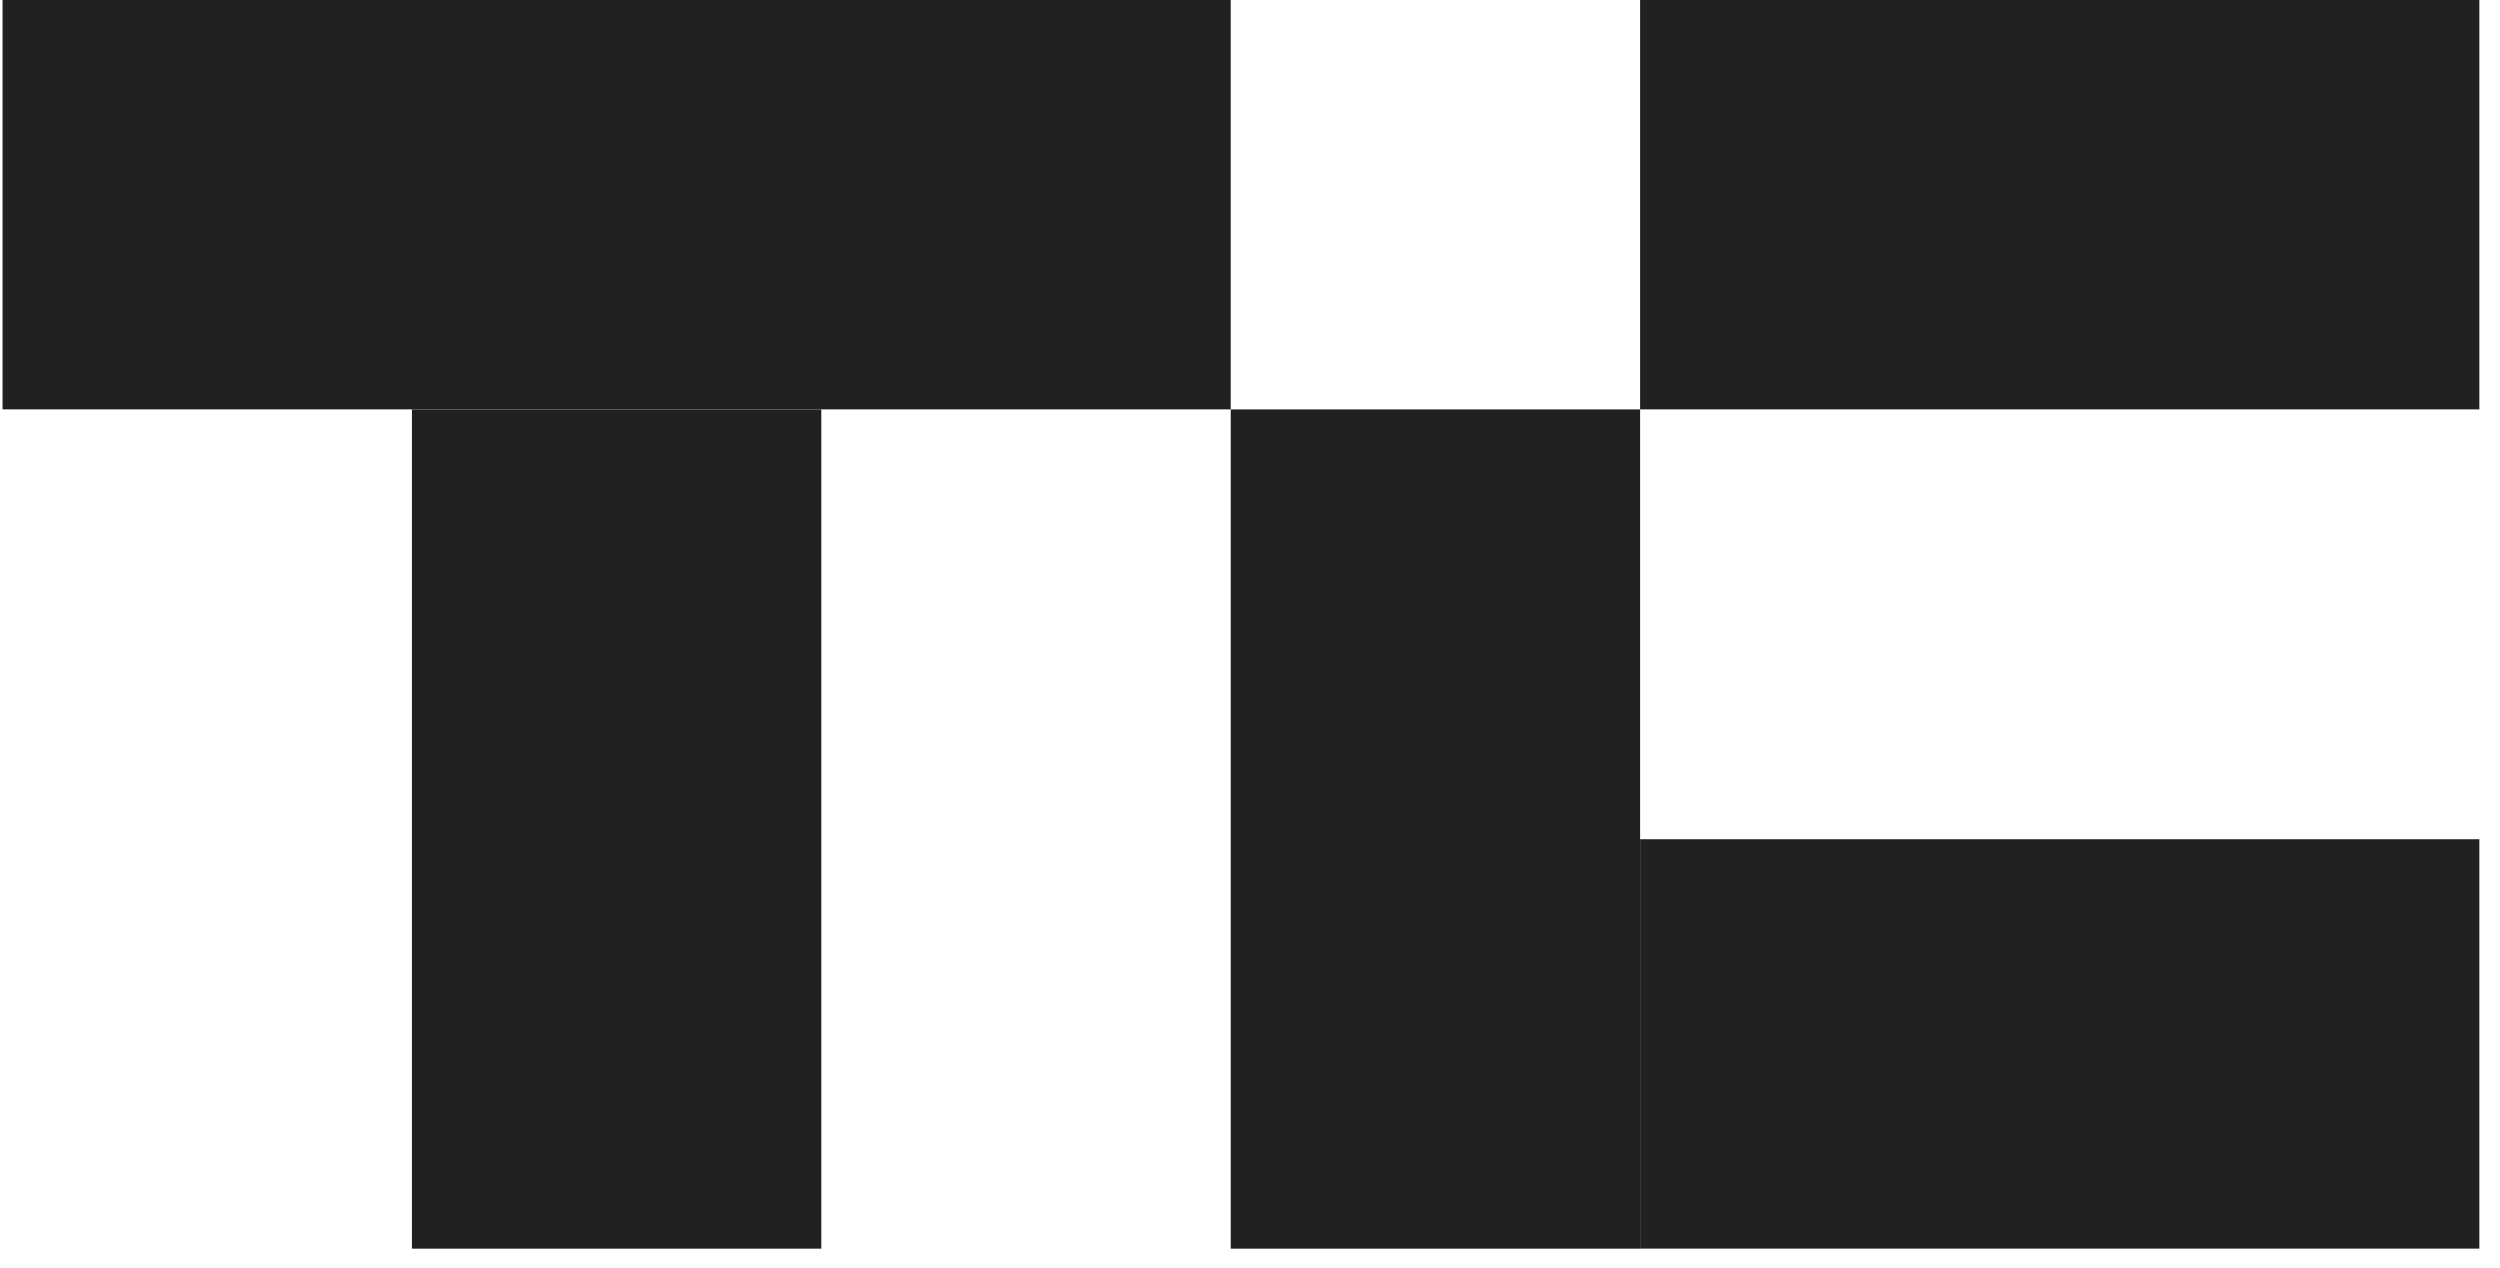
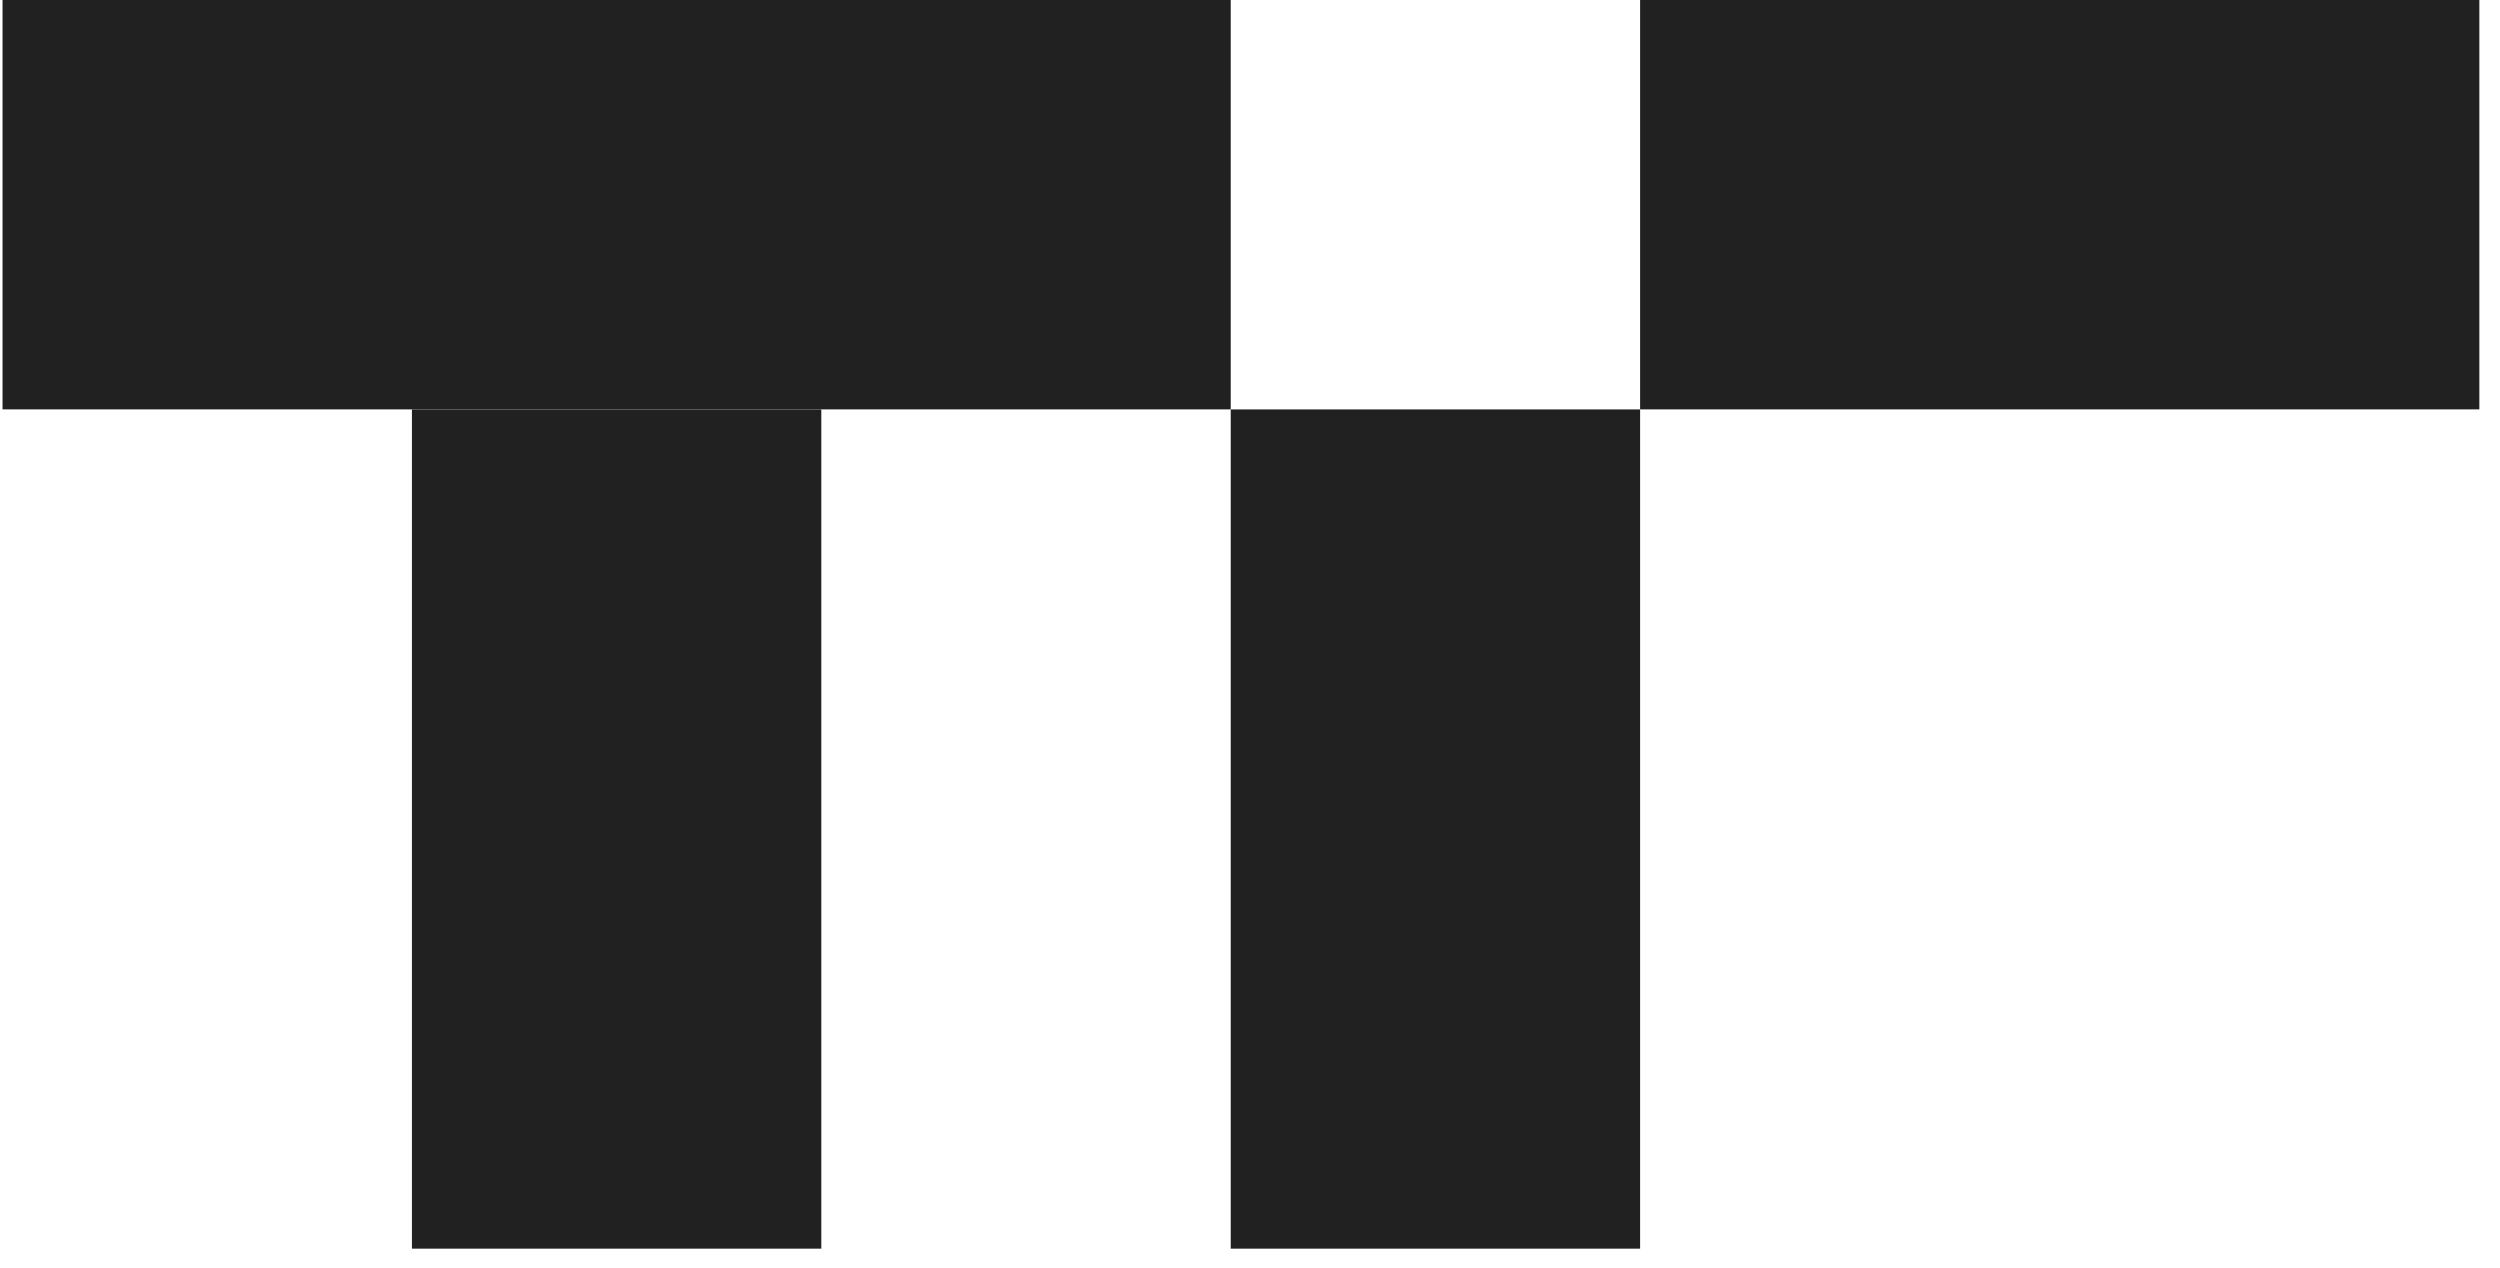
<svg xmlns="http://www.w3.org/2000/svg" width="69" height="35" viewBox="0 0 69 35" fill="none">
  <rect x="45.267" width="23.163" height="11.299" fill="#212121" />
  <rect x="0.07" width="33.898" height="11.299" fill="#212121" />
-   <rect x="45.267" y="23.163" width="23.163" height="11.299" fill="#212121" />
  <rect width="11.299" height="23.163" transform="matrix(-1 0 0 1 45.267 11.3)" fill="#212121" />
  <rect width="11.299" height="23.163" transform="matrix(-1 0 0 1 22.668 11.3)" fill="#212121" />
</svg>